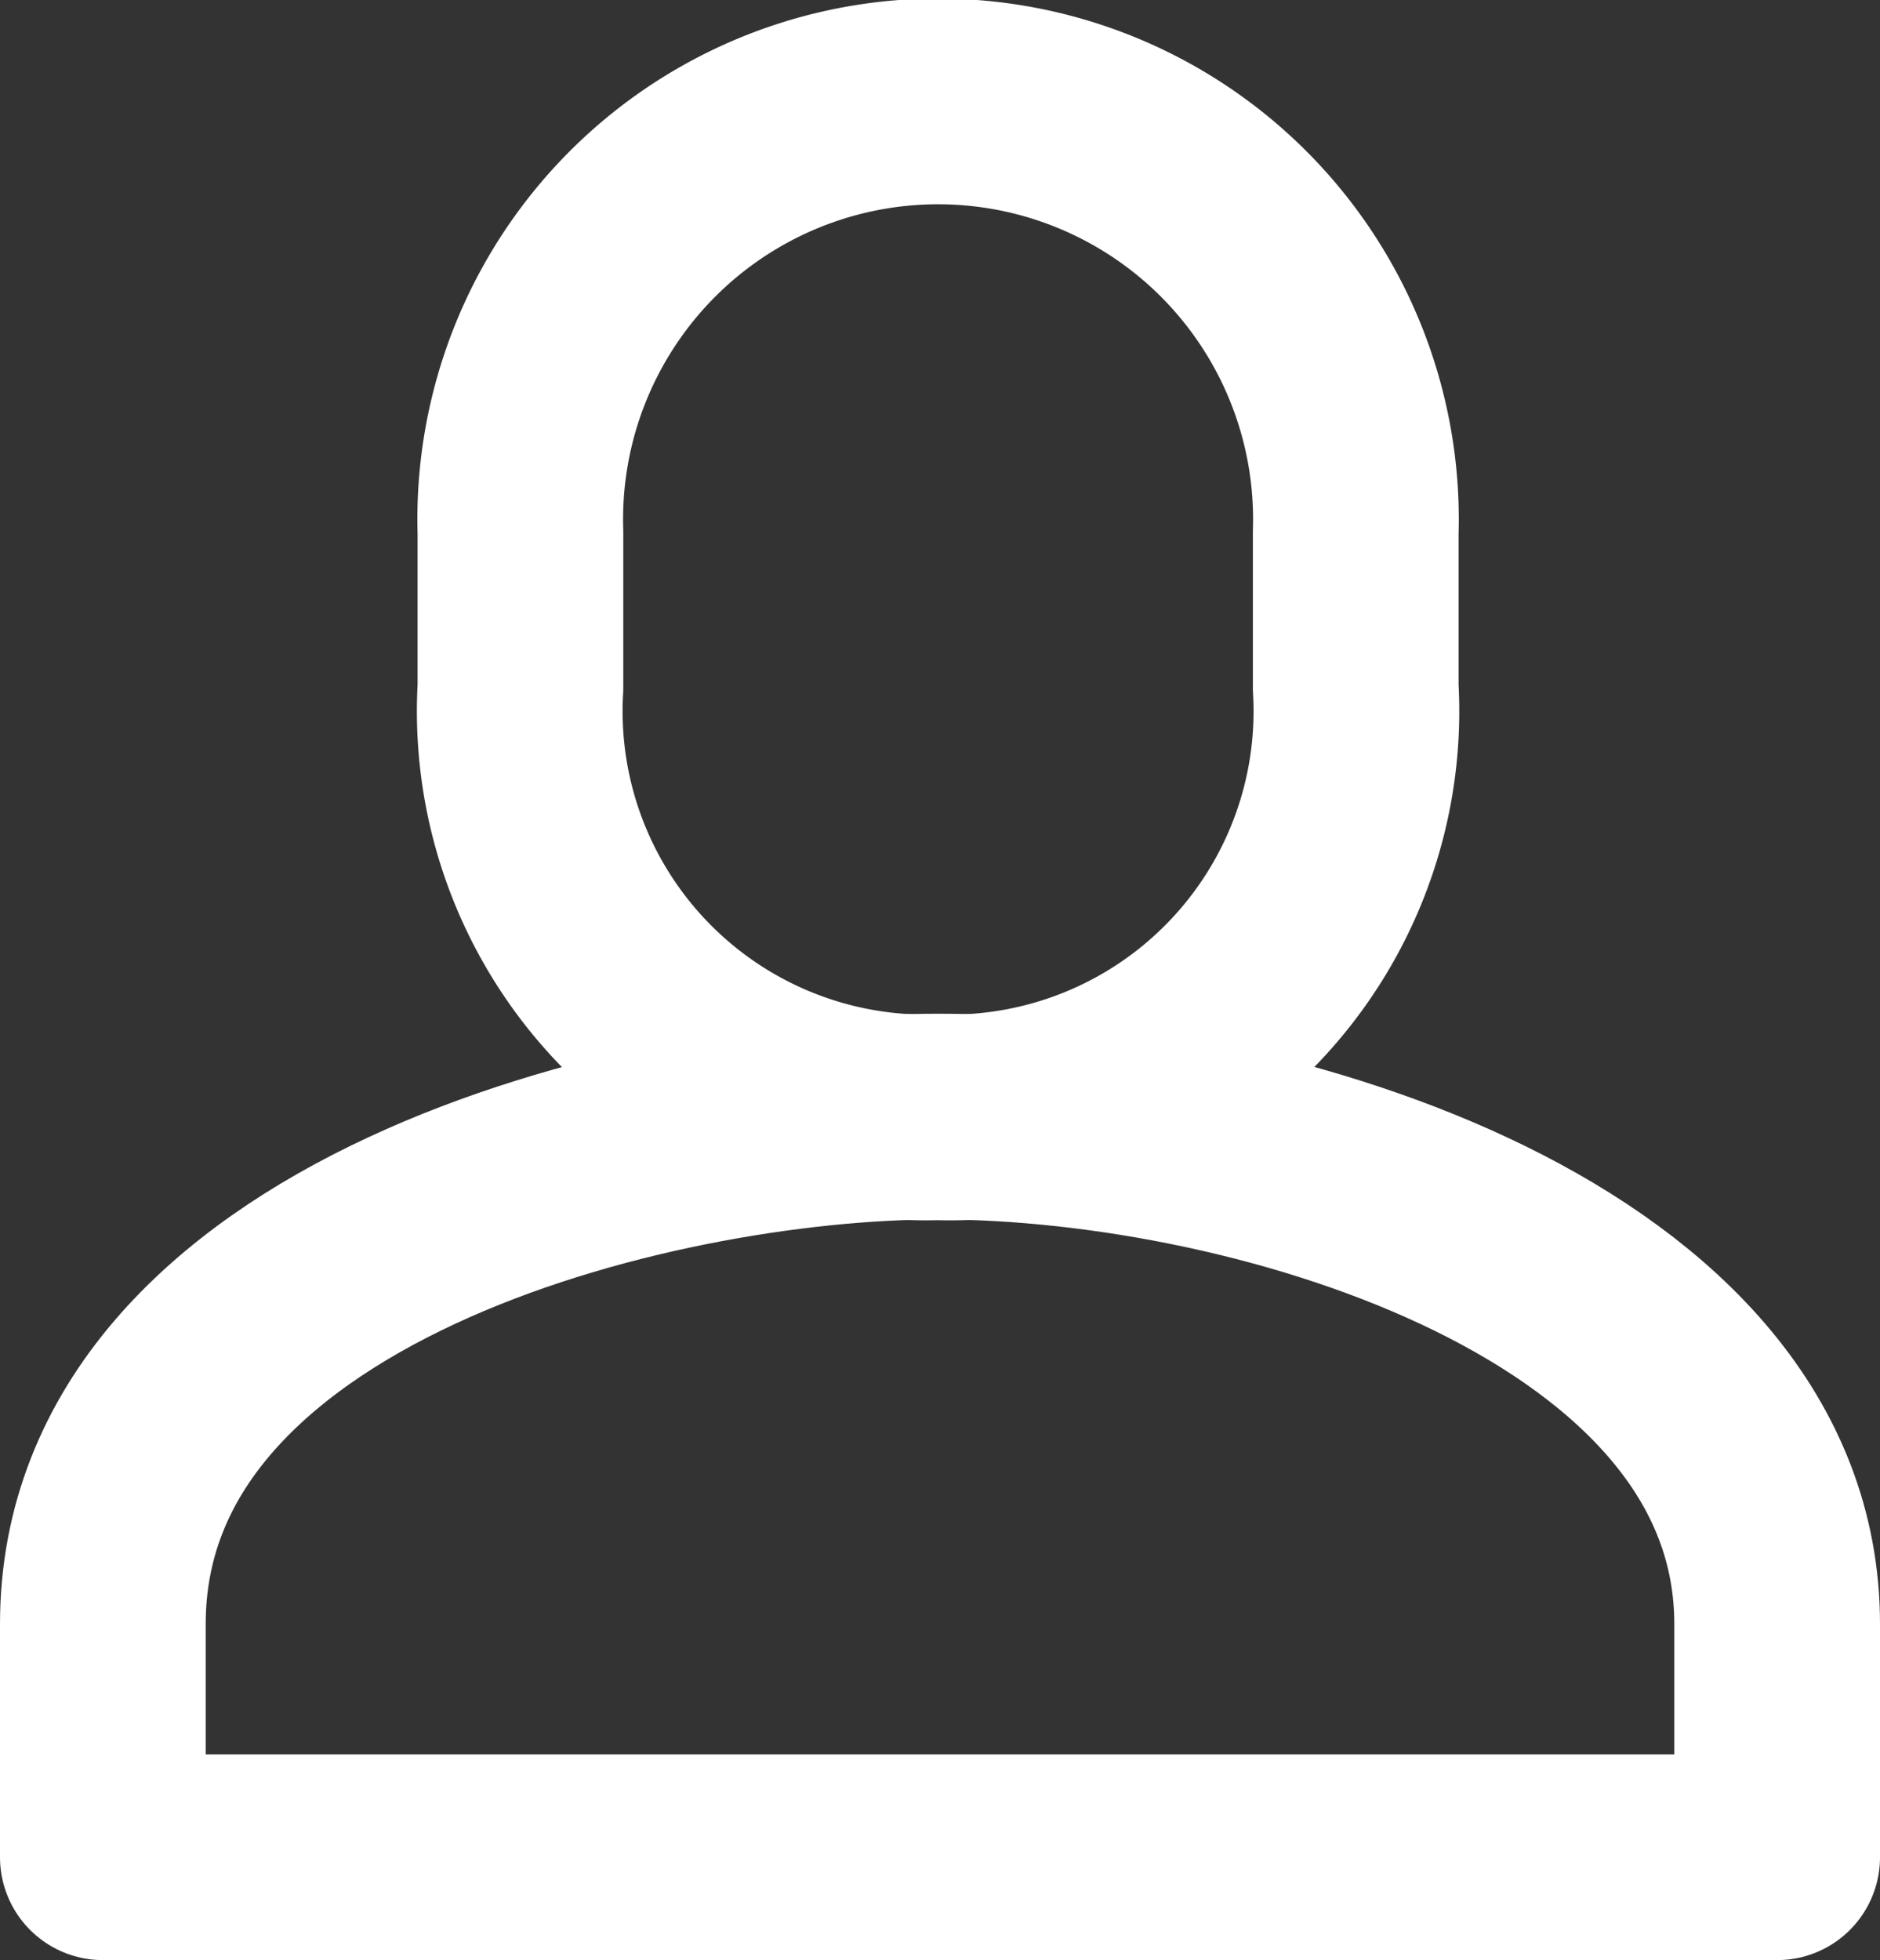
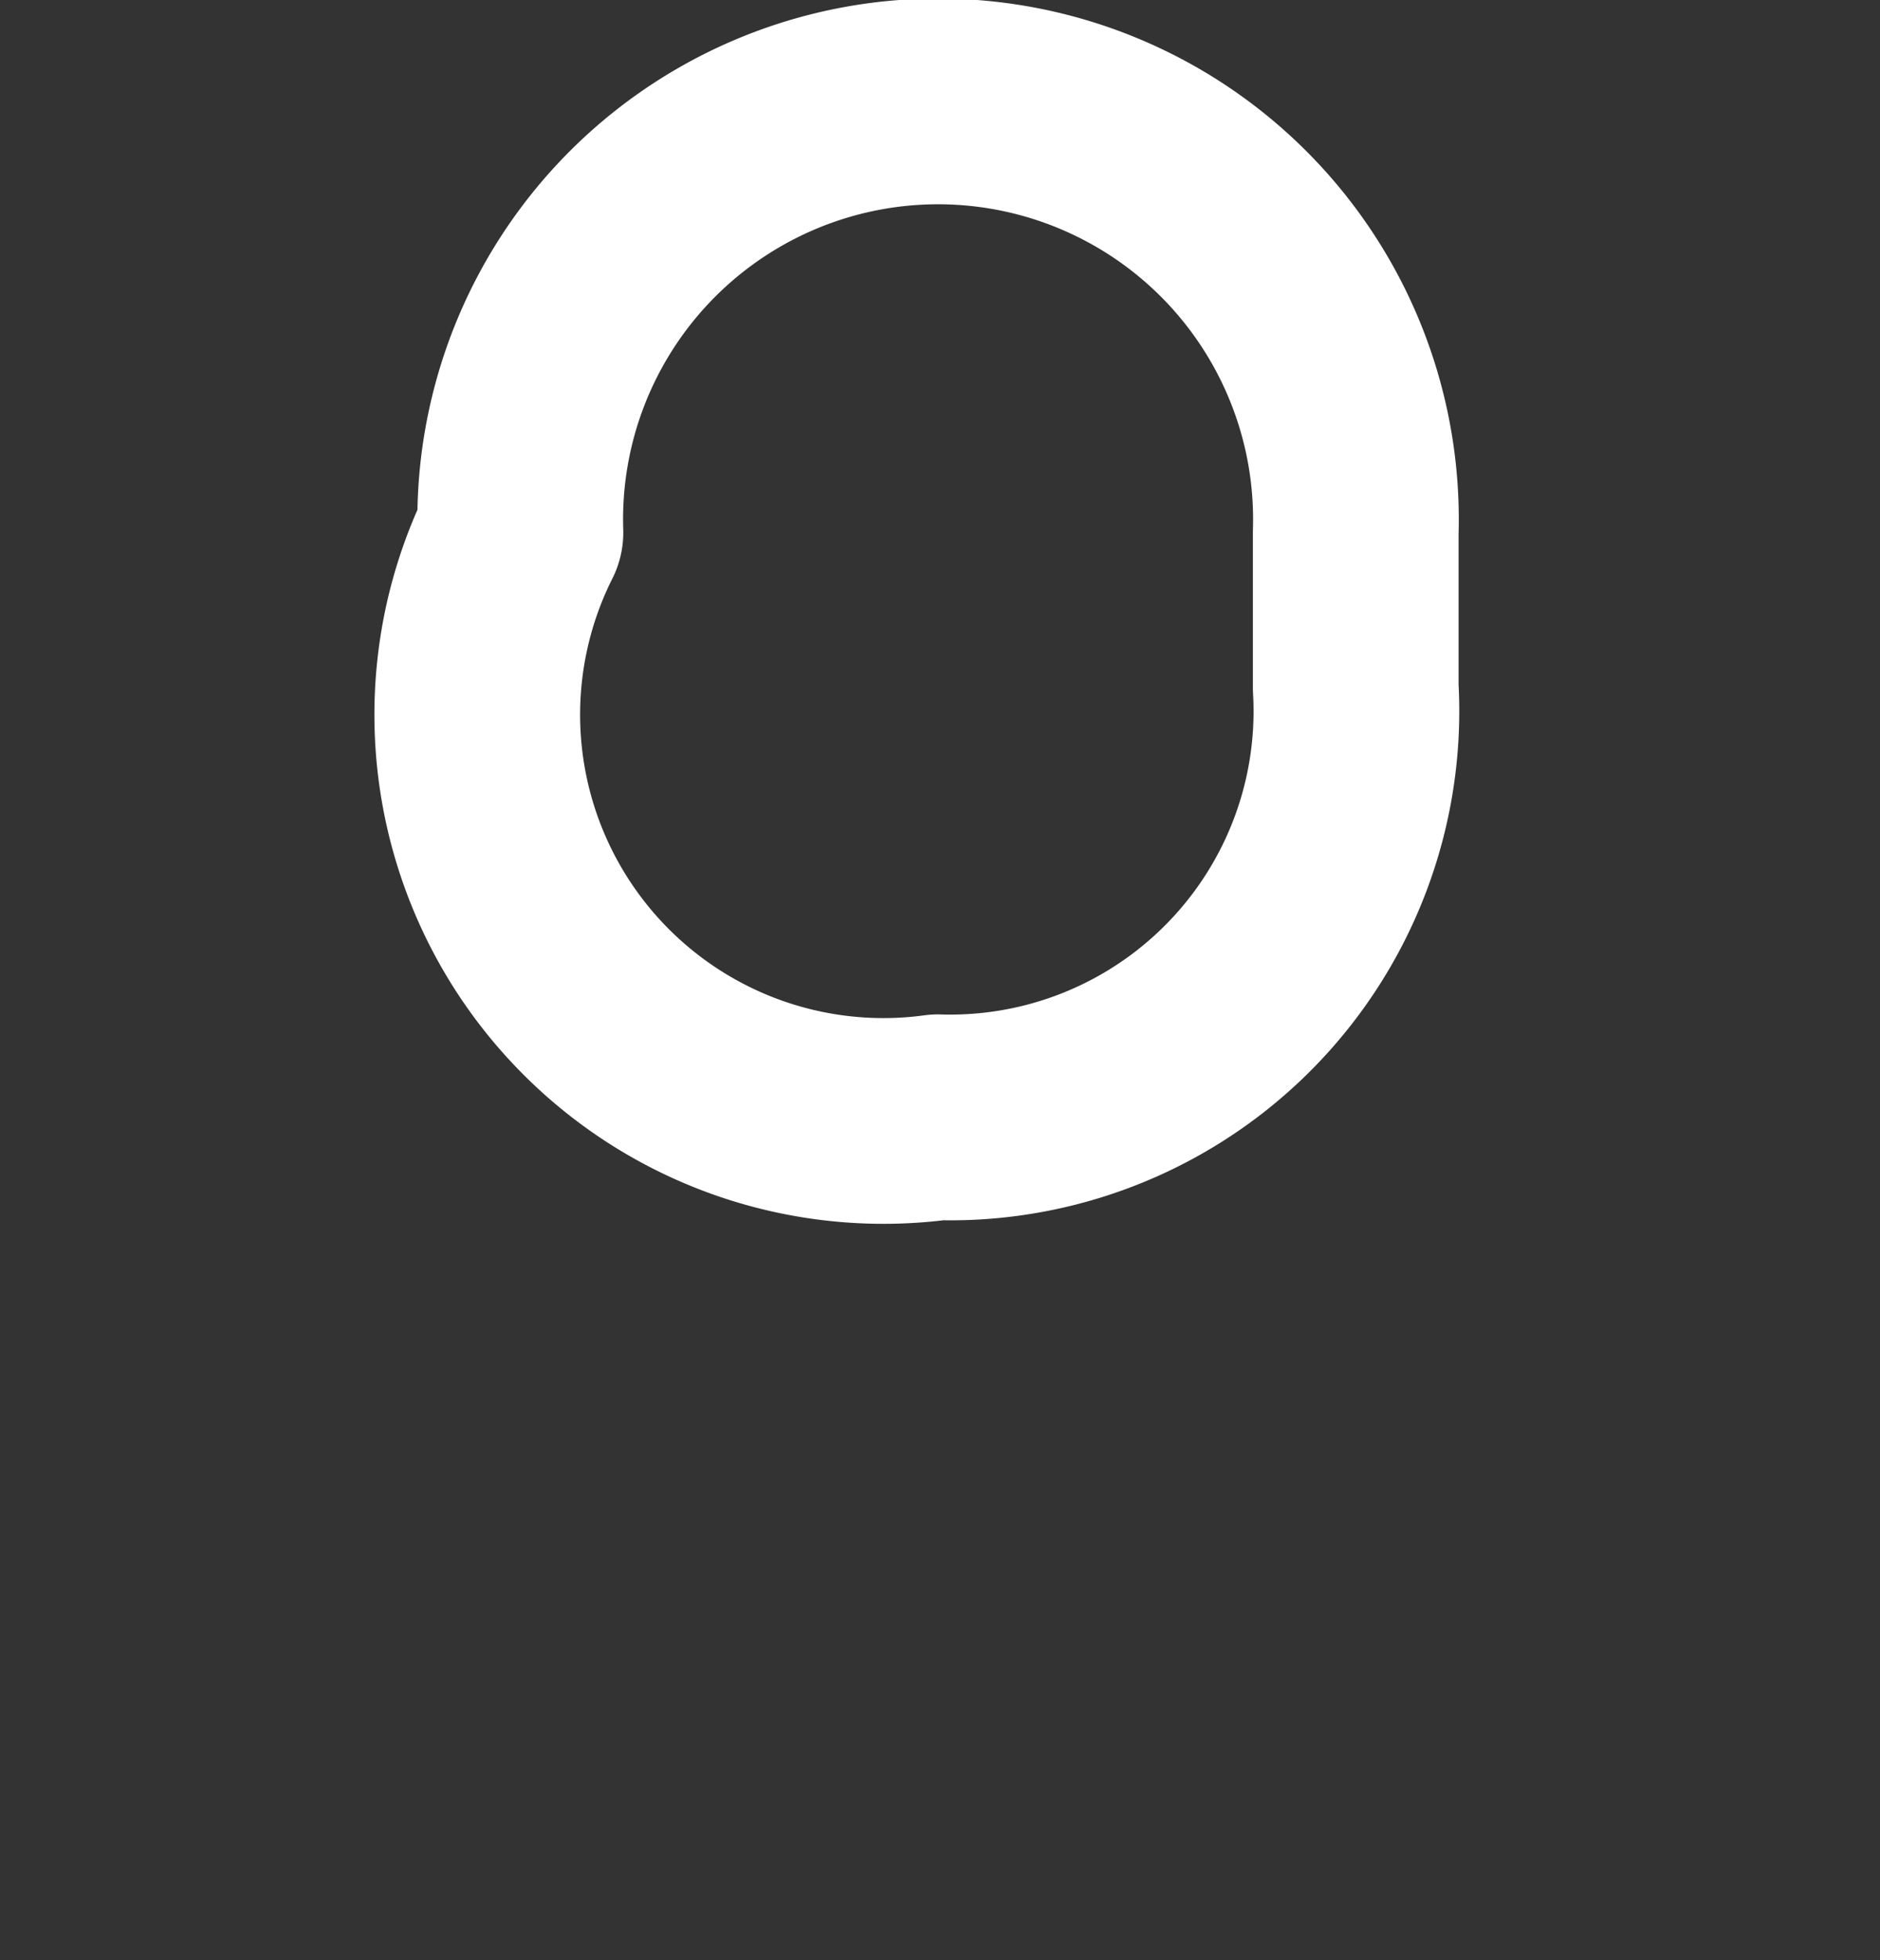
<svg xmlns="http://www.w3.org/2000/svg" width="13.709" height="14.291" viewBox="0 0 13.709 14.291">
  <rect x="0" y="0" width="13.709" height="14.291" fill="#333333" stroke="none" />
  <g transform="translate(-542.373 -53.701)">
-     <path d="M549.213,61.847a2.962,2.962,0,0,0,3.046-3.133V57.583a3.047,3.047,0,1,0-6.091,0v1.131A2.962,2.962,0,0,0,549.213,61.847Z" fill="none" stroke="#fff" stroke-linecap="round" stroke-linejoin="round" stroke-width="1.5" />
-     <path d="M555.332,67.242v-1.7c0-2.564-3.738-3.7-6.119-3.7-2.115,0-6.09.983-6.09,3.7v1.7Z" fill="none" stroke="#fff" stroke-linecap="round" stroke-linejoin="round" stroke-width="1.5" />
+     <path d="M549.213,61.847a2.962,2.962,0,0,0,3.046-3.133V57.583a3.047,3.047,0,1,0-6.091,0A2.962,2.962,0,0,0,549.213,61.847Z" fill="none" stroke="#fff" stroke-linecap="round" stroke-linejoin="round" stroke-width="1.5" />
  </g>
</svg>